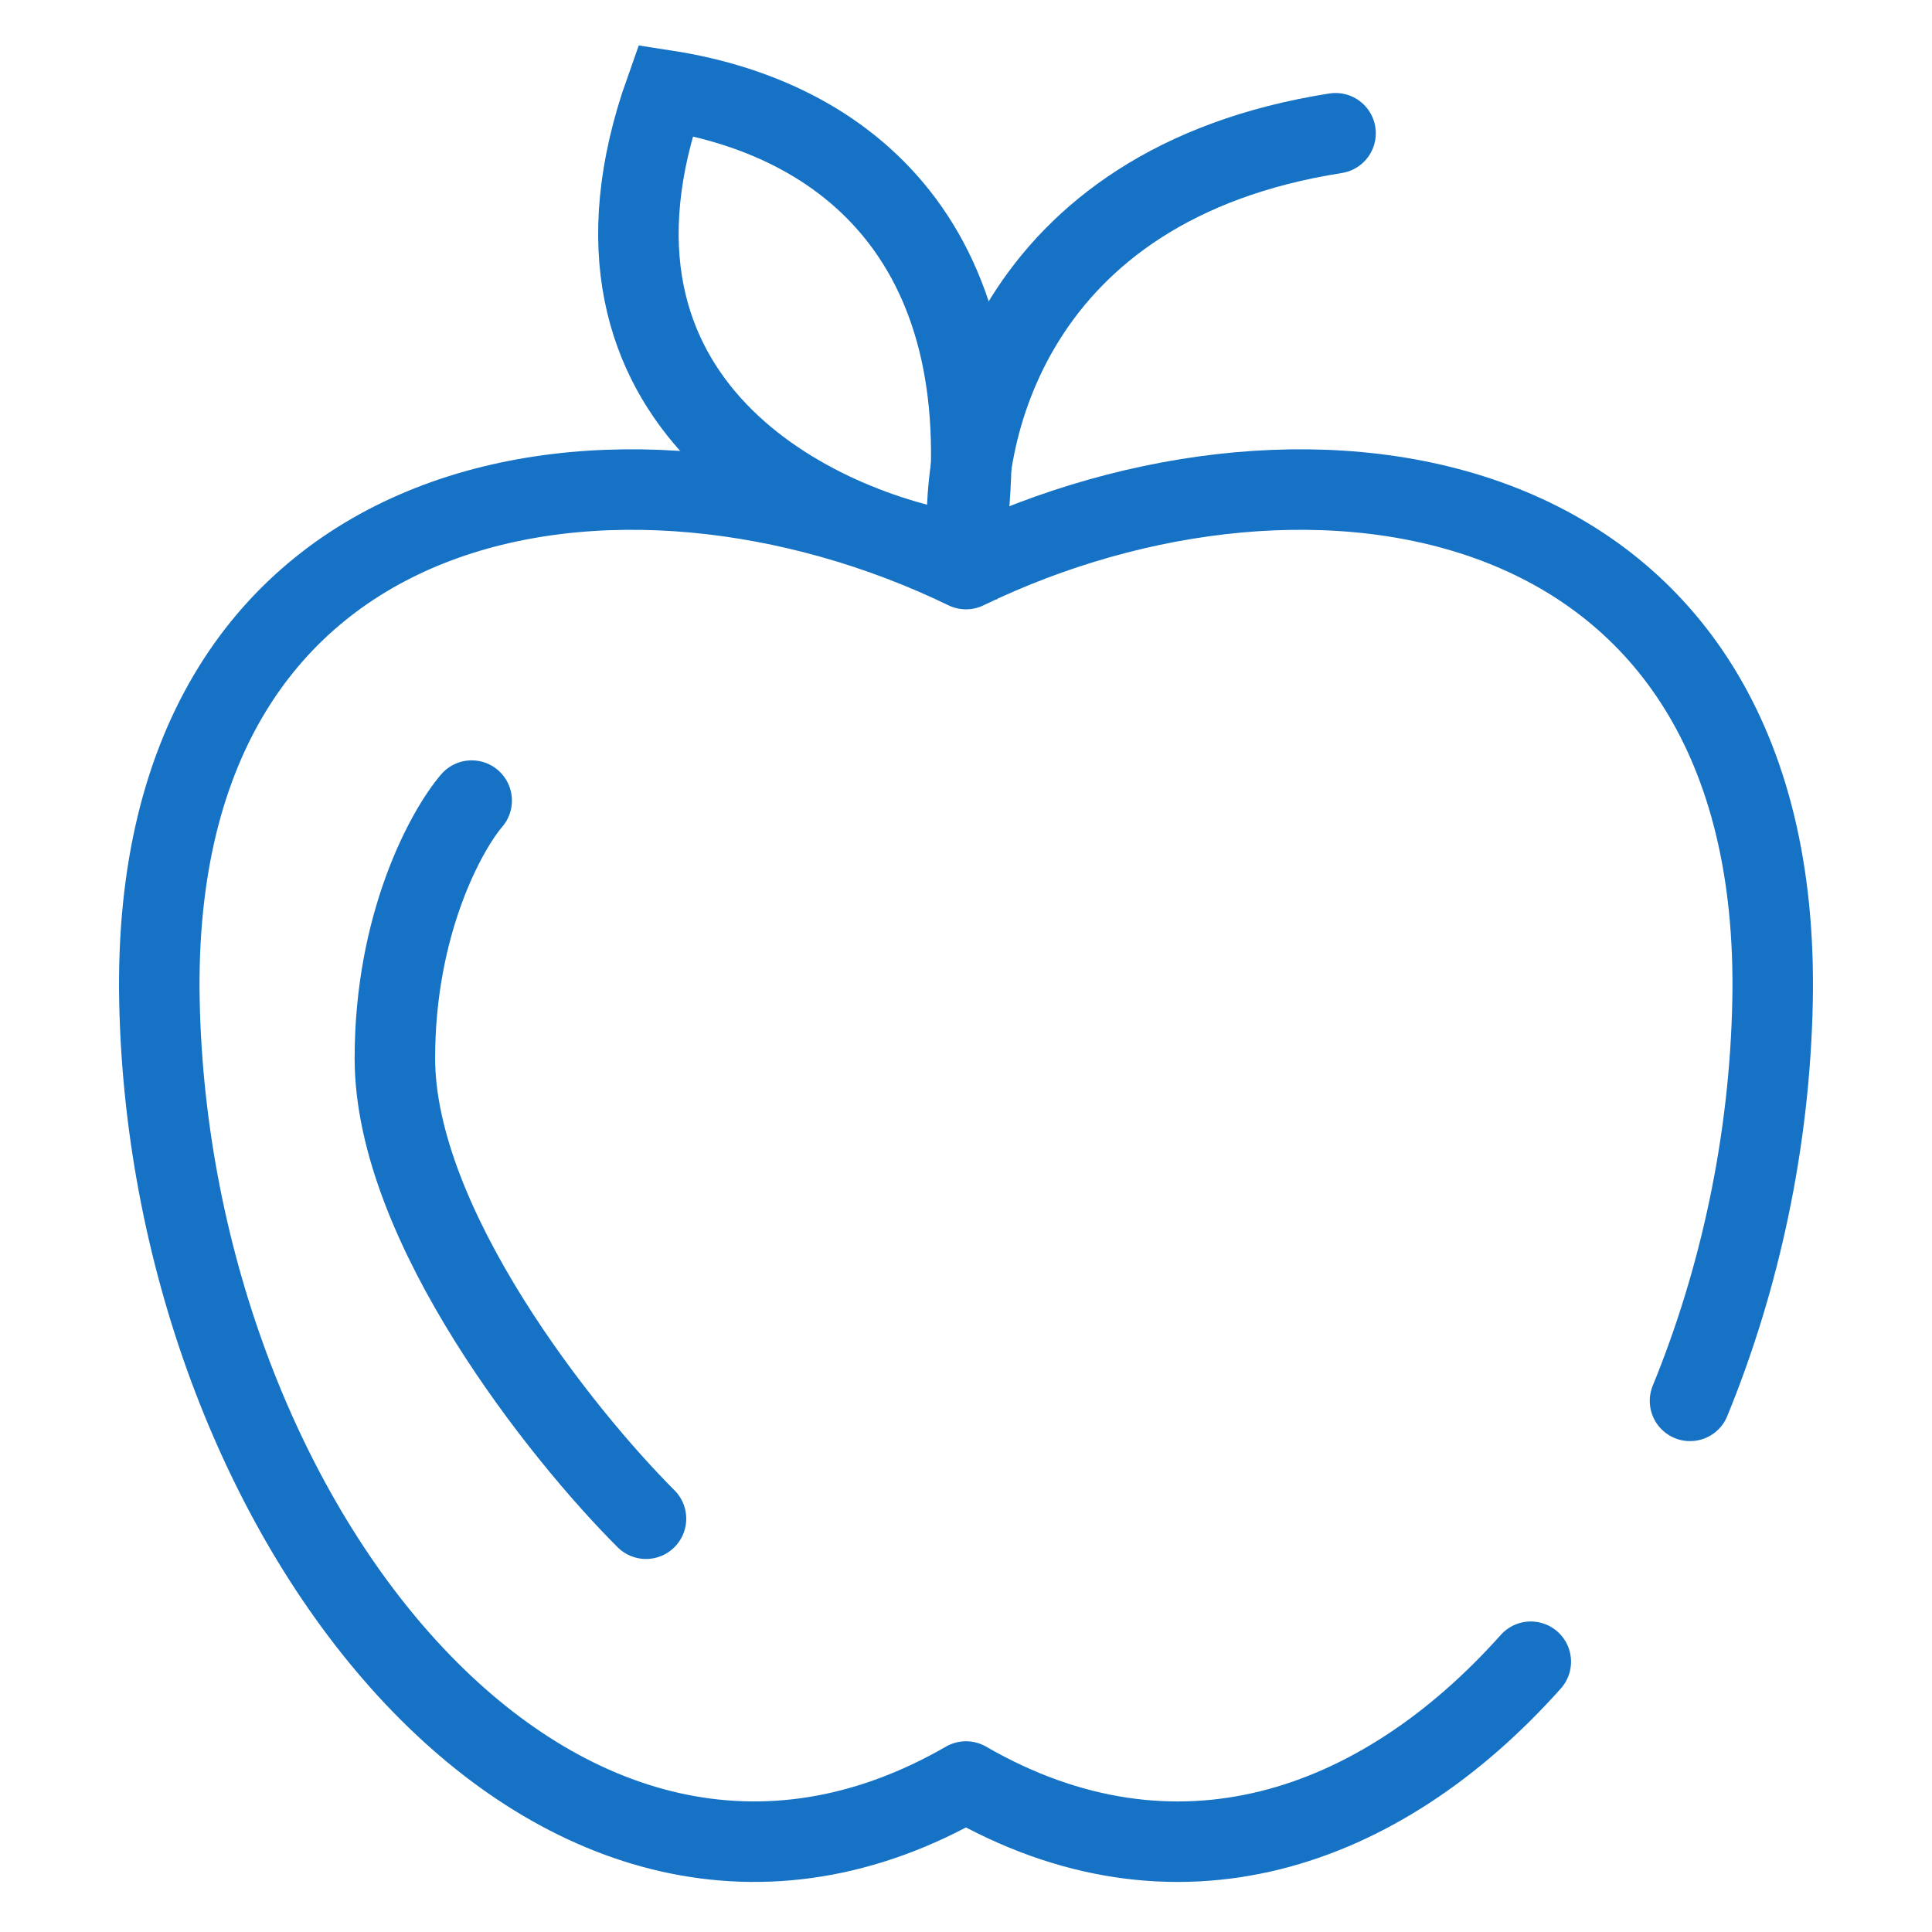
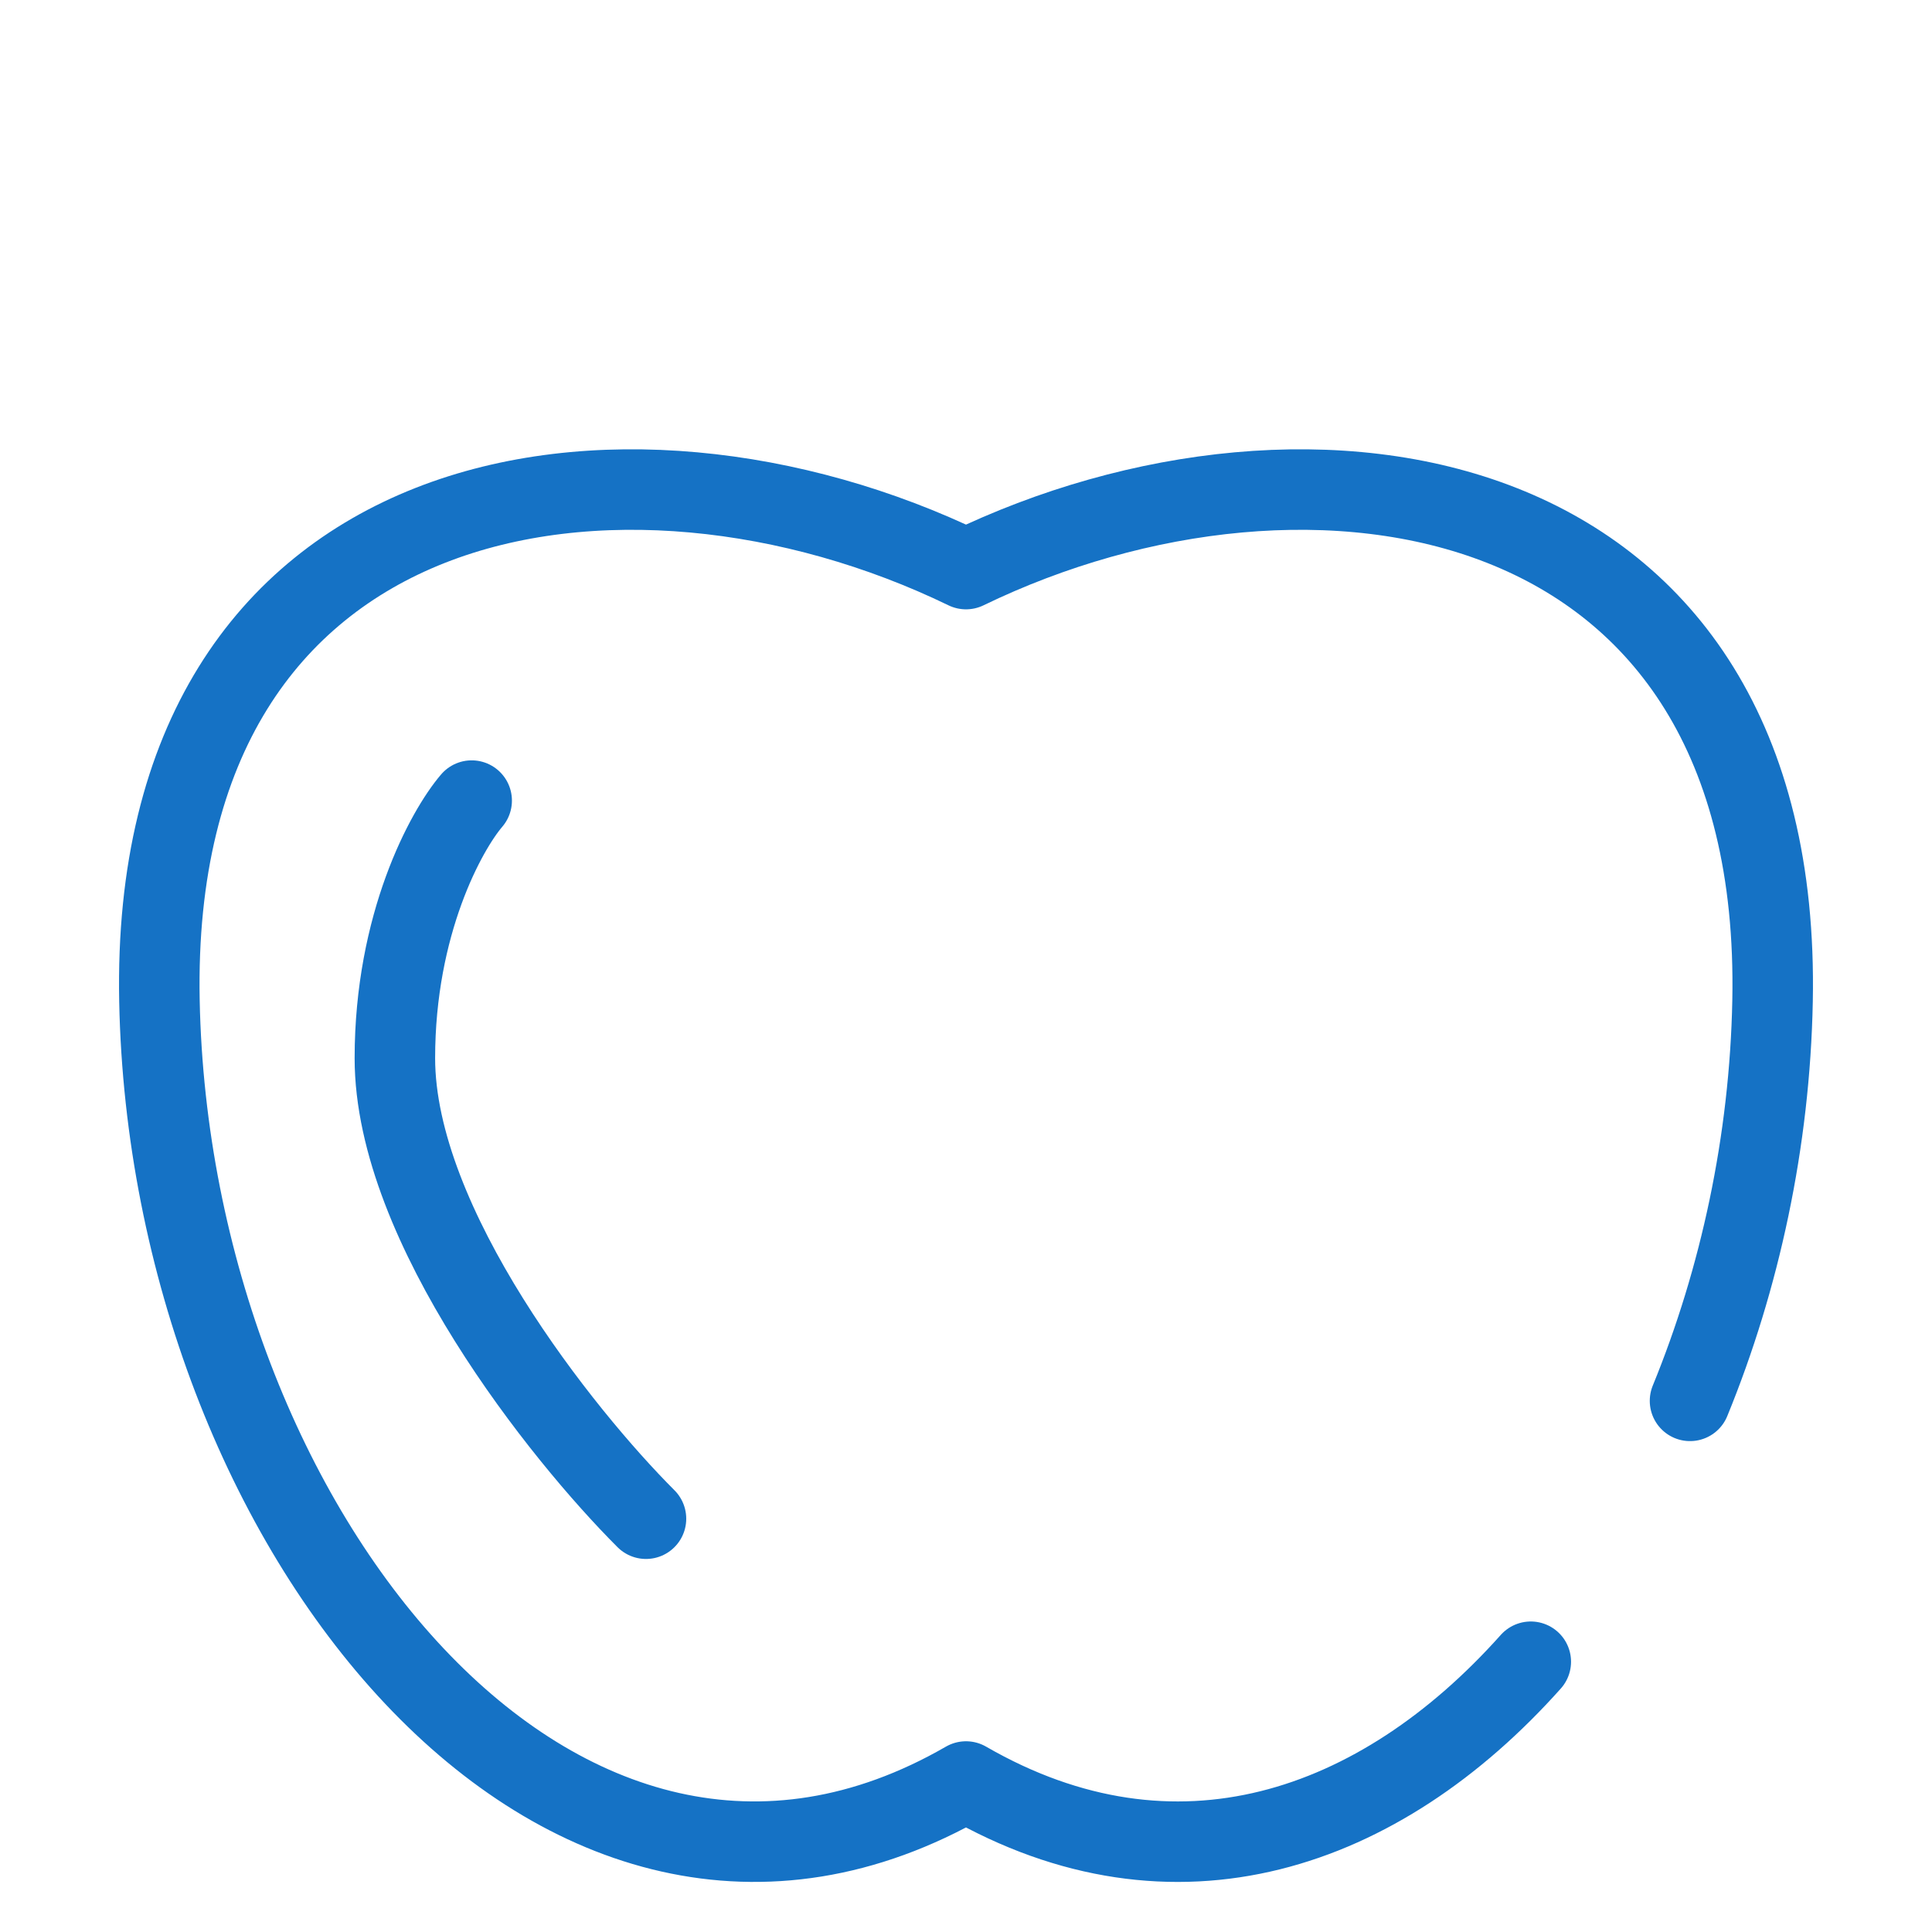
<svg xmlns="http://www.w3.org/2000/svg" width="36" height="36" viewBox="0 0 36 36" fill="none">
  <path d="M31.491 26.103C32.422 23.83 32.978 21.265 33.029 18.651C33.223 8.858 24.4 7.501 18 10.604C11.601 7.501 2.777 8.858 2.971 18.651C3.165 28.445 10.437 37.559 18 33.196C21.894 35.443 25.711 34.116 28.524 30.964" stroke="#1572C5" stroke-width="1.5" stroke-linecap="round" stroke-linejoin="round" />
-   <path d="M18.05 10.337C17.807 8.115 18.835 3.433 24.886 2.483" stroke="#1572C5" stroke-width="1.5" stroke-linecap="round" />
-   <path d="M17.952 10.313C15.229 9.892 10.306 7.578 12.401 1.683C16.012 2.24 18.776 4.834 17.952 10.313Z" stroke="#1572C5" stroke-width="1.5" stroke-linecap="round" />
  <path d="M8.789 14.918C8.312 15.476 7.358 17.216 7.358 19.718C7.358 22.84 10.477 26.74 12.037 28.299" stroke="#1572C5" stroke-width="1.5" stroke-linecap="round" />
</svg>